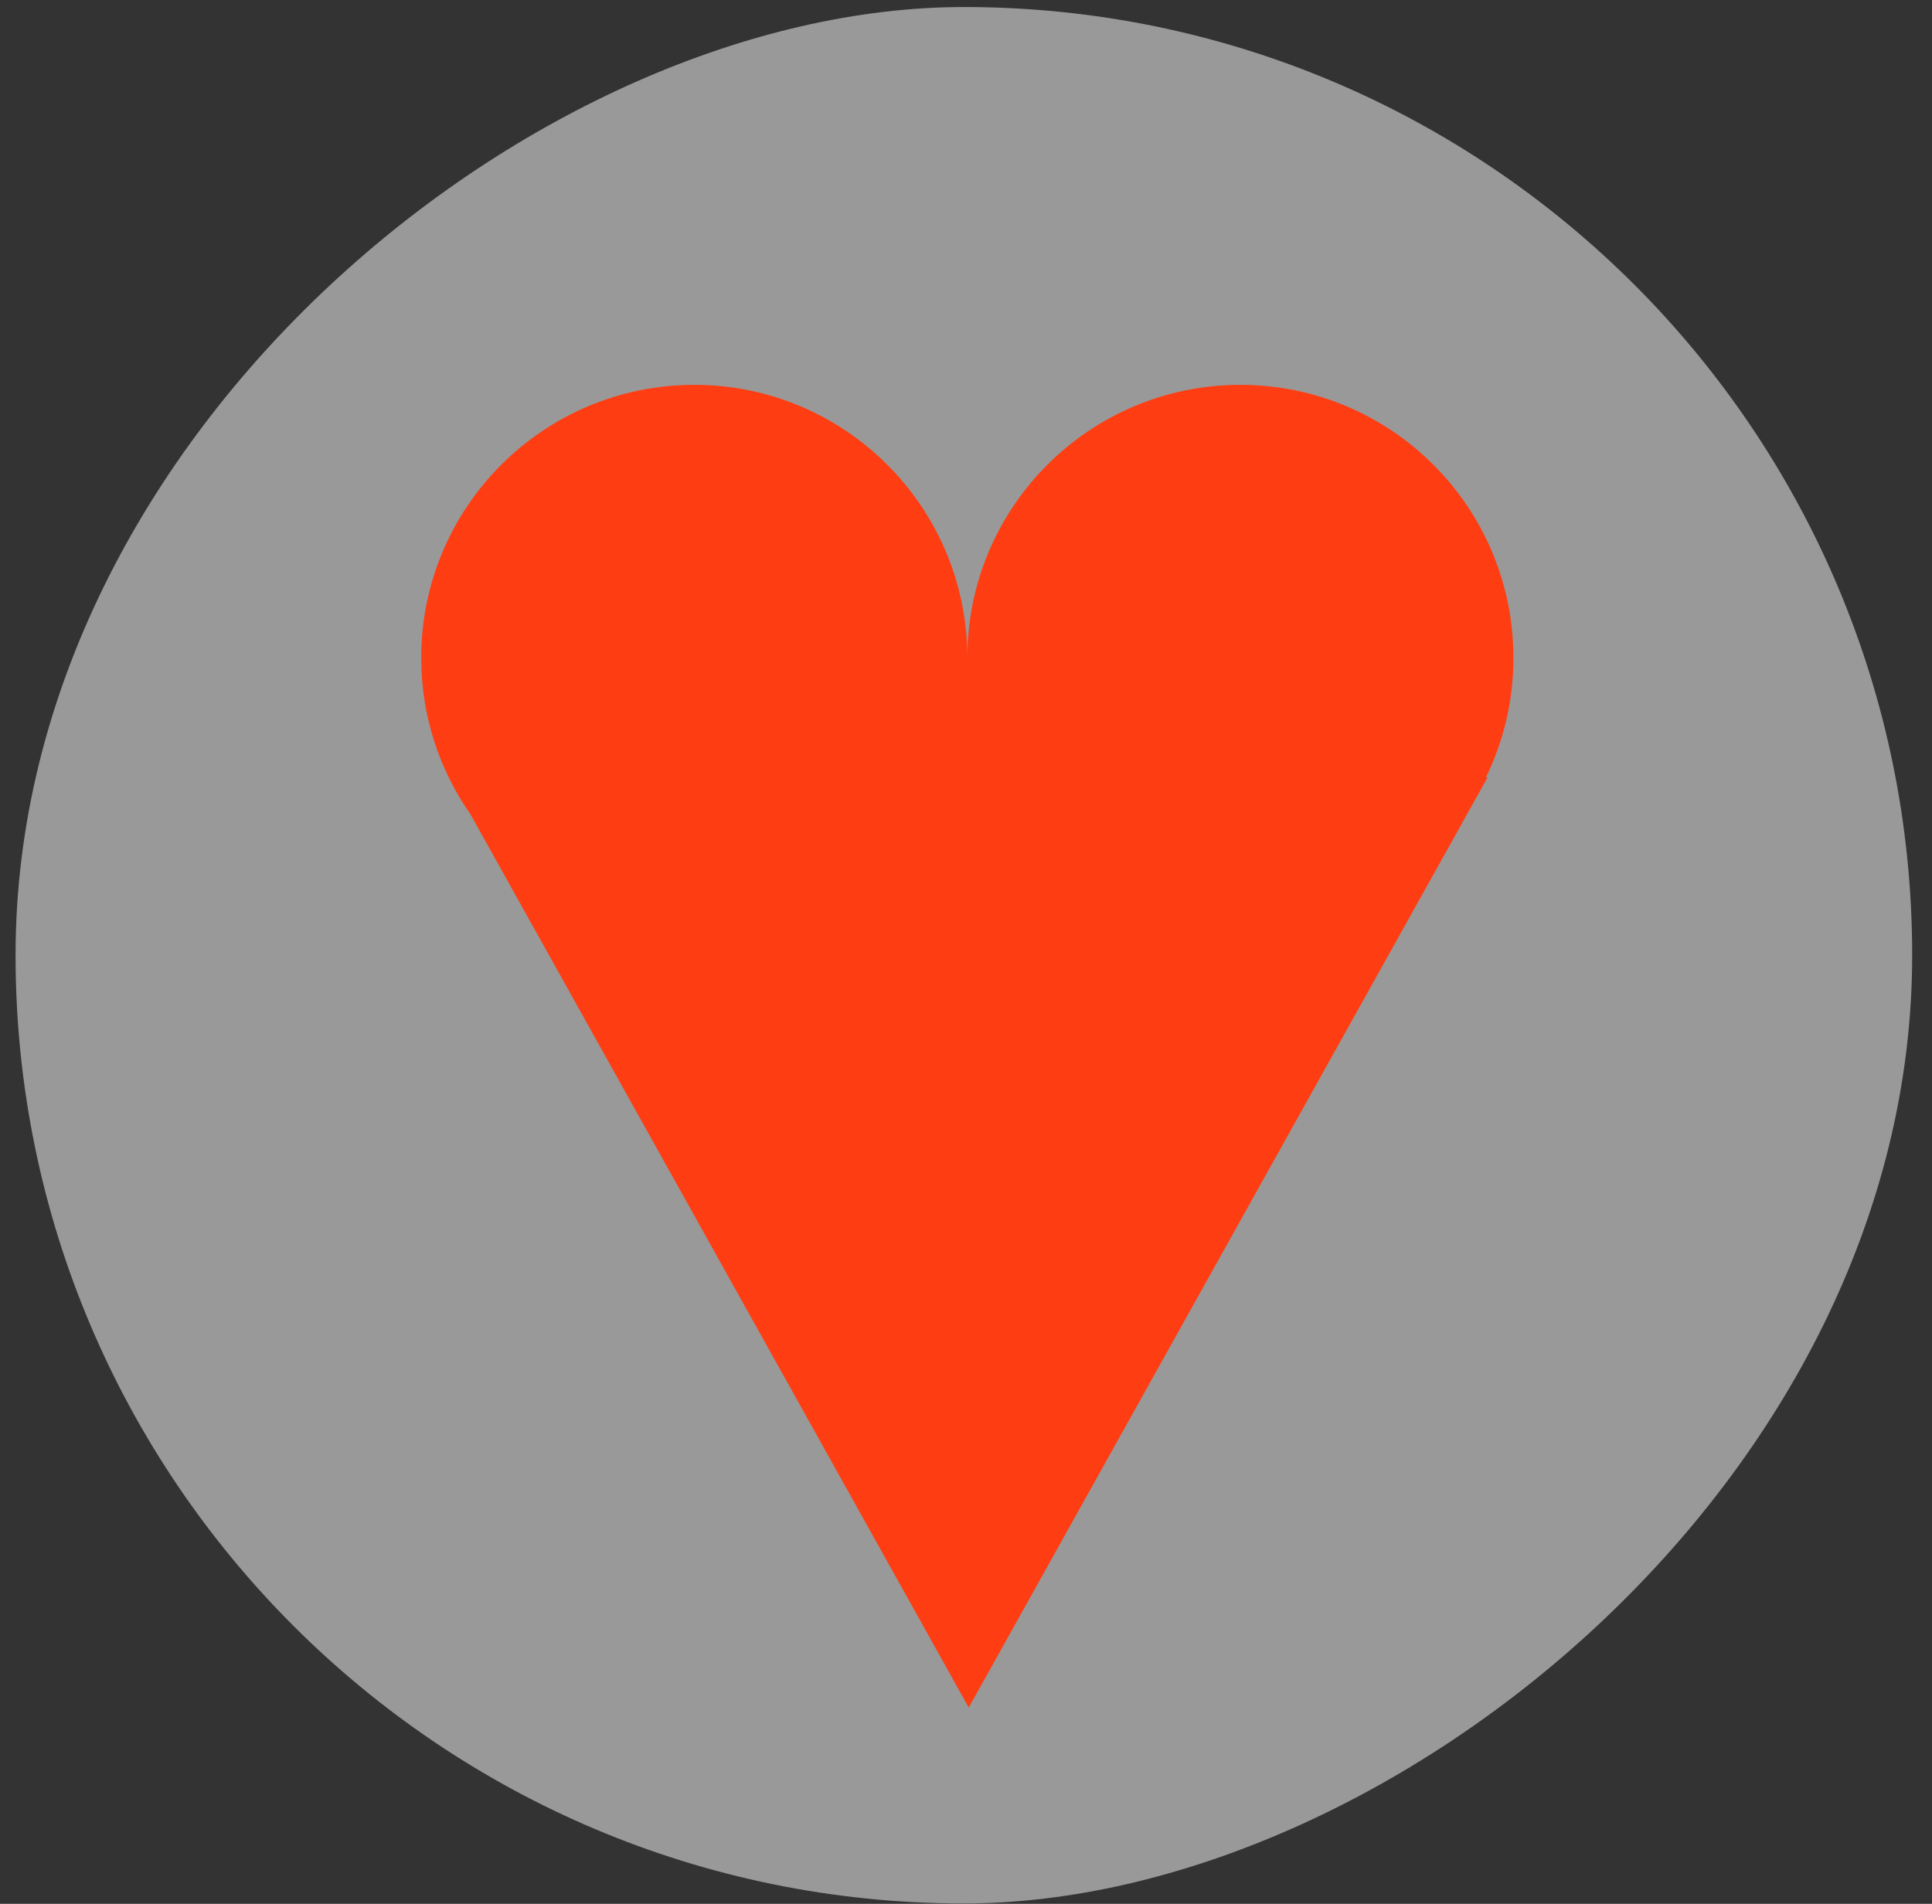
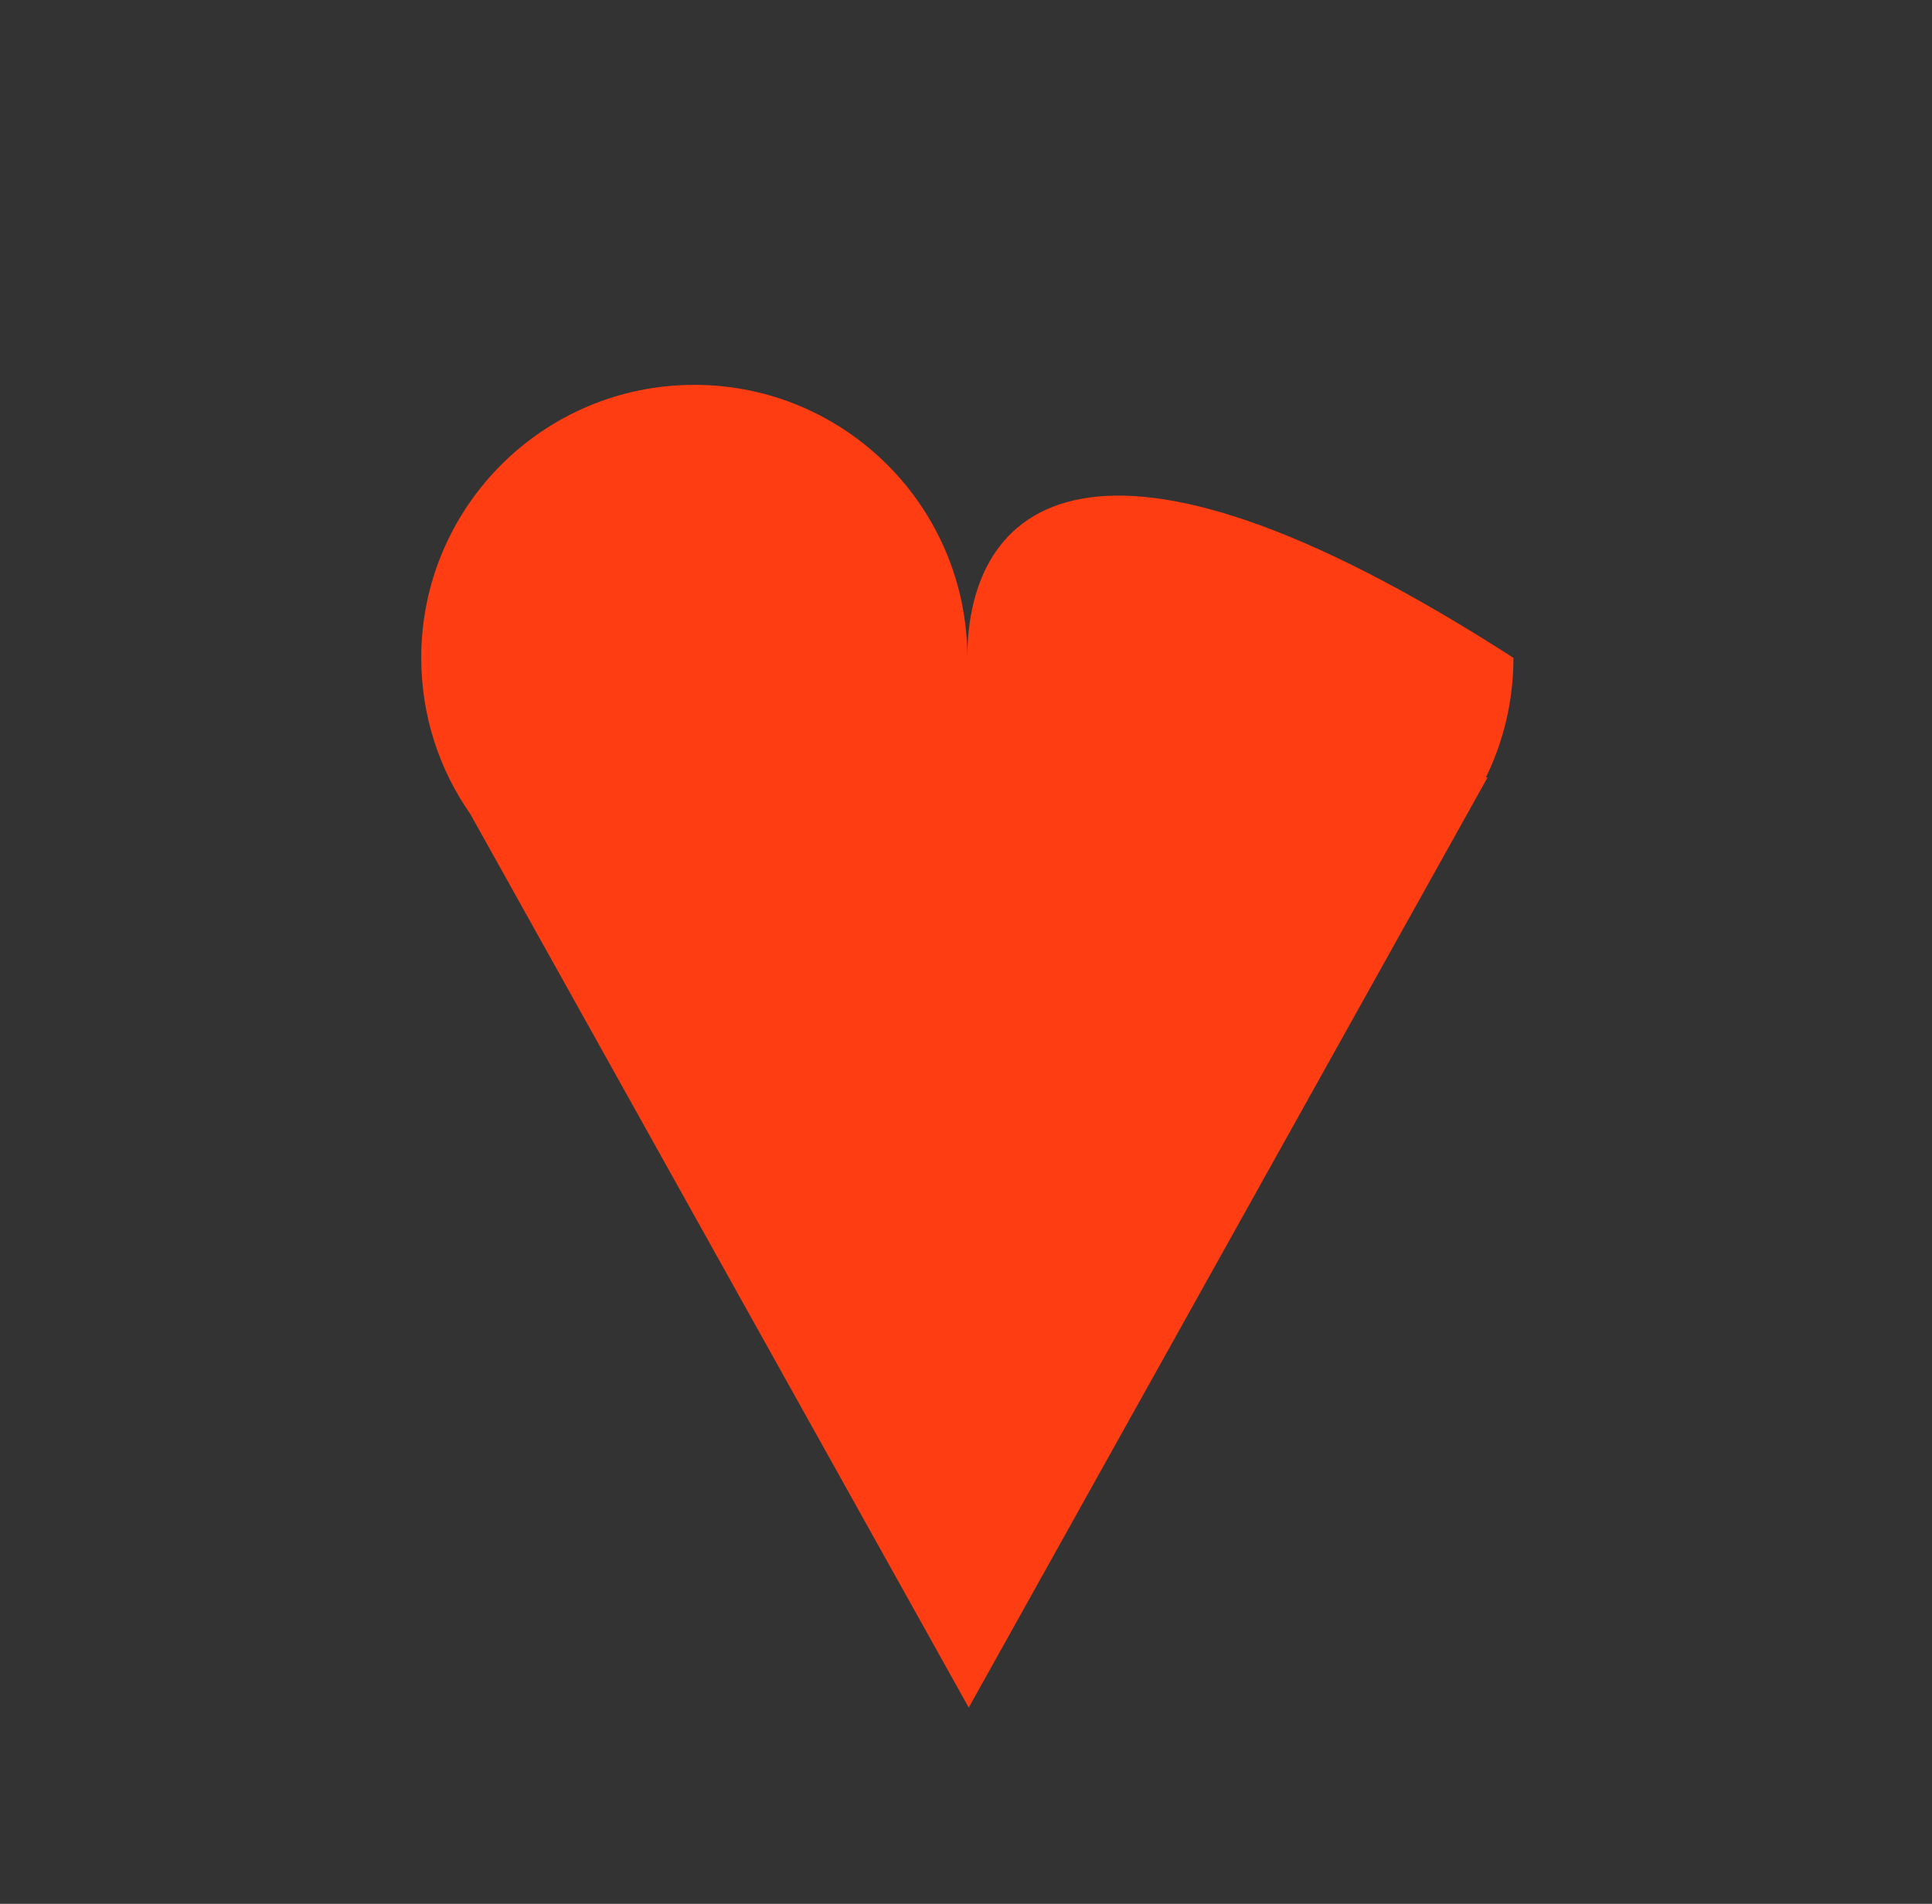
<svg xmlns="http://www.w3.org/2000/svg" width="69" height="68" viewBox="0 0 69 68" fill="none">
  <rect x="0" y="0" width="69" height="68" fill="#333333" stroke="none" />
-   <rect opacity="0.5" x="68.292" y="0.251" width="67.736" height="67.736" rx="33.868" transform="rotate(90 68.292 0.251)" fill="white" />
-   <path fill-rule="evenodd" clip-rule="evenodd" d="M15.044 23.497C15.044 25.574 15.694 27.499 16.8 29.081L34.598 60.991L53.128 27.767H53.069C53.698 26.478 54.051 25.029 54.051 23.497C54.051 18.112 49.685 13.746 44.3 13.746C38.921 13.746 34.559 18.1 34.548 23.476C34.536 18.1 30.175 13.746 24.796 13.746C19.41 13.746 15.044 18.112 15.044 23.497Z" fill="#FF3D12" />
+   <path fill-rule="evenodd" clip-rule="evenodd" d="M15.044 23.497C15.044 25.574 15.694 27.499 16.8 29.081L34.598 60.991L53.128 27.767H53.069C53.698 26.478 54.051 25.029 54.051 23.497C38.921 13.746 34.559 18.1 34.548 23.476C34.536 18.1 30.175 13.746 24.796 13.746C19.41 13.746 15.044 18.112 15.044 23.497Z" fill="#FF3D12" />
</svg>